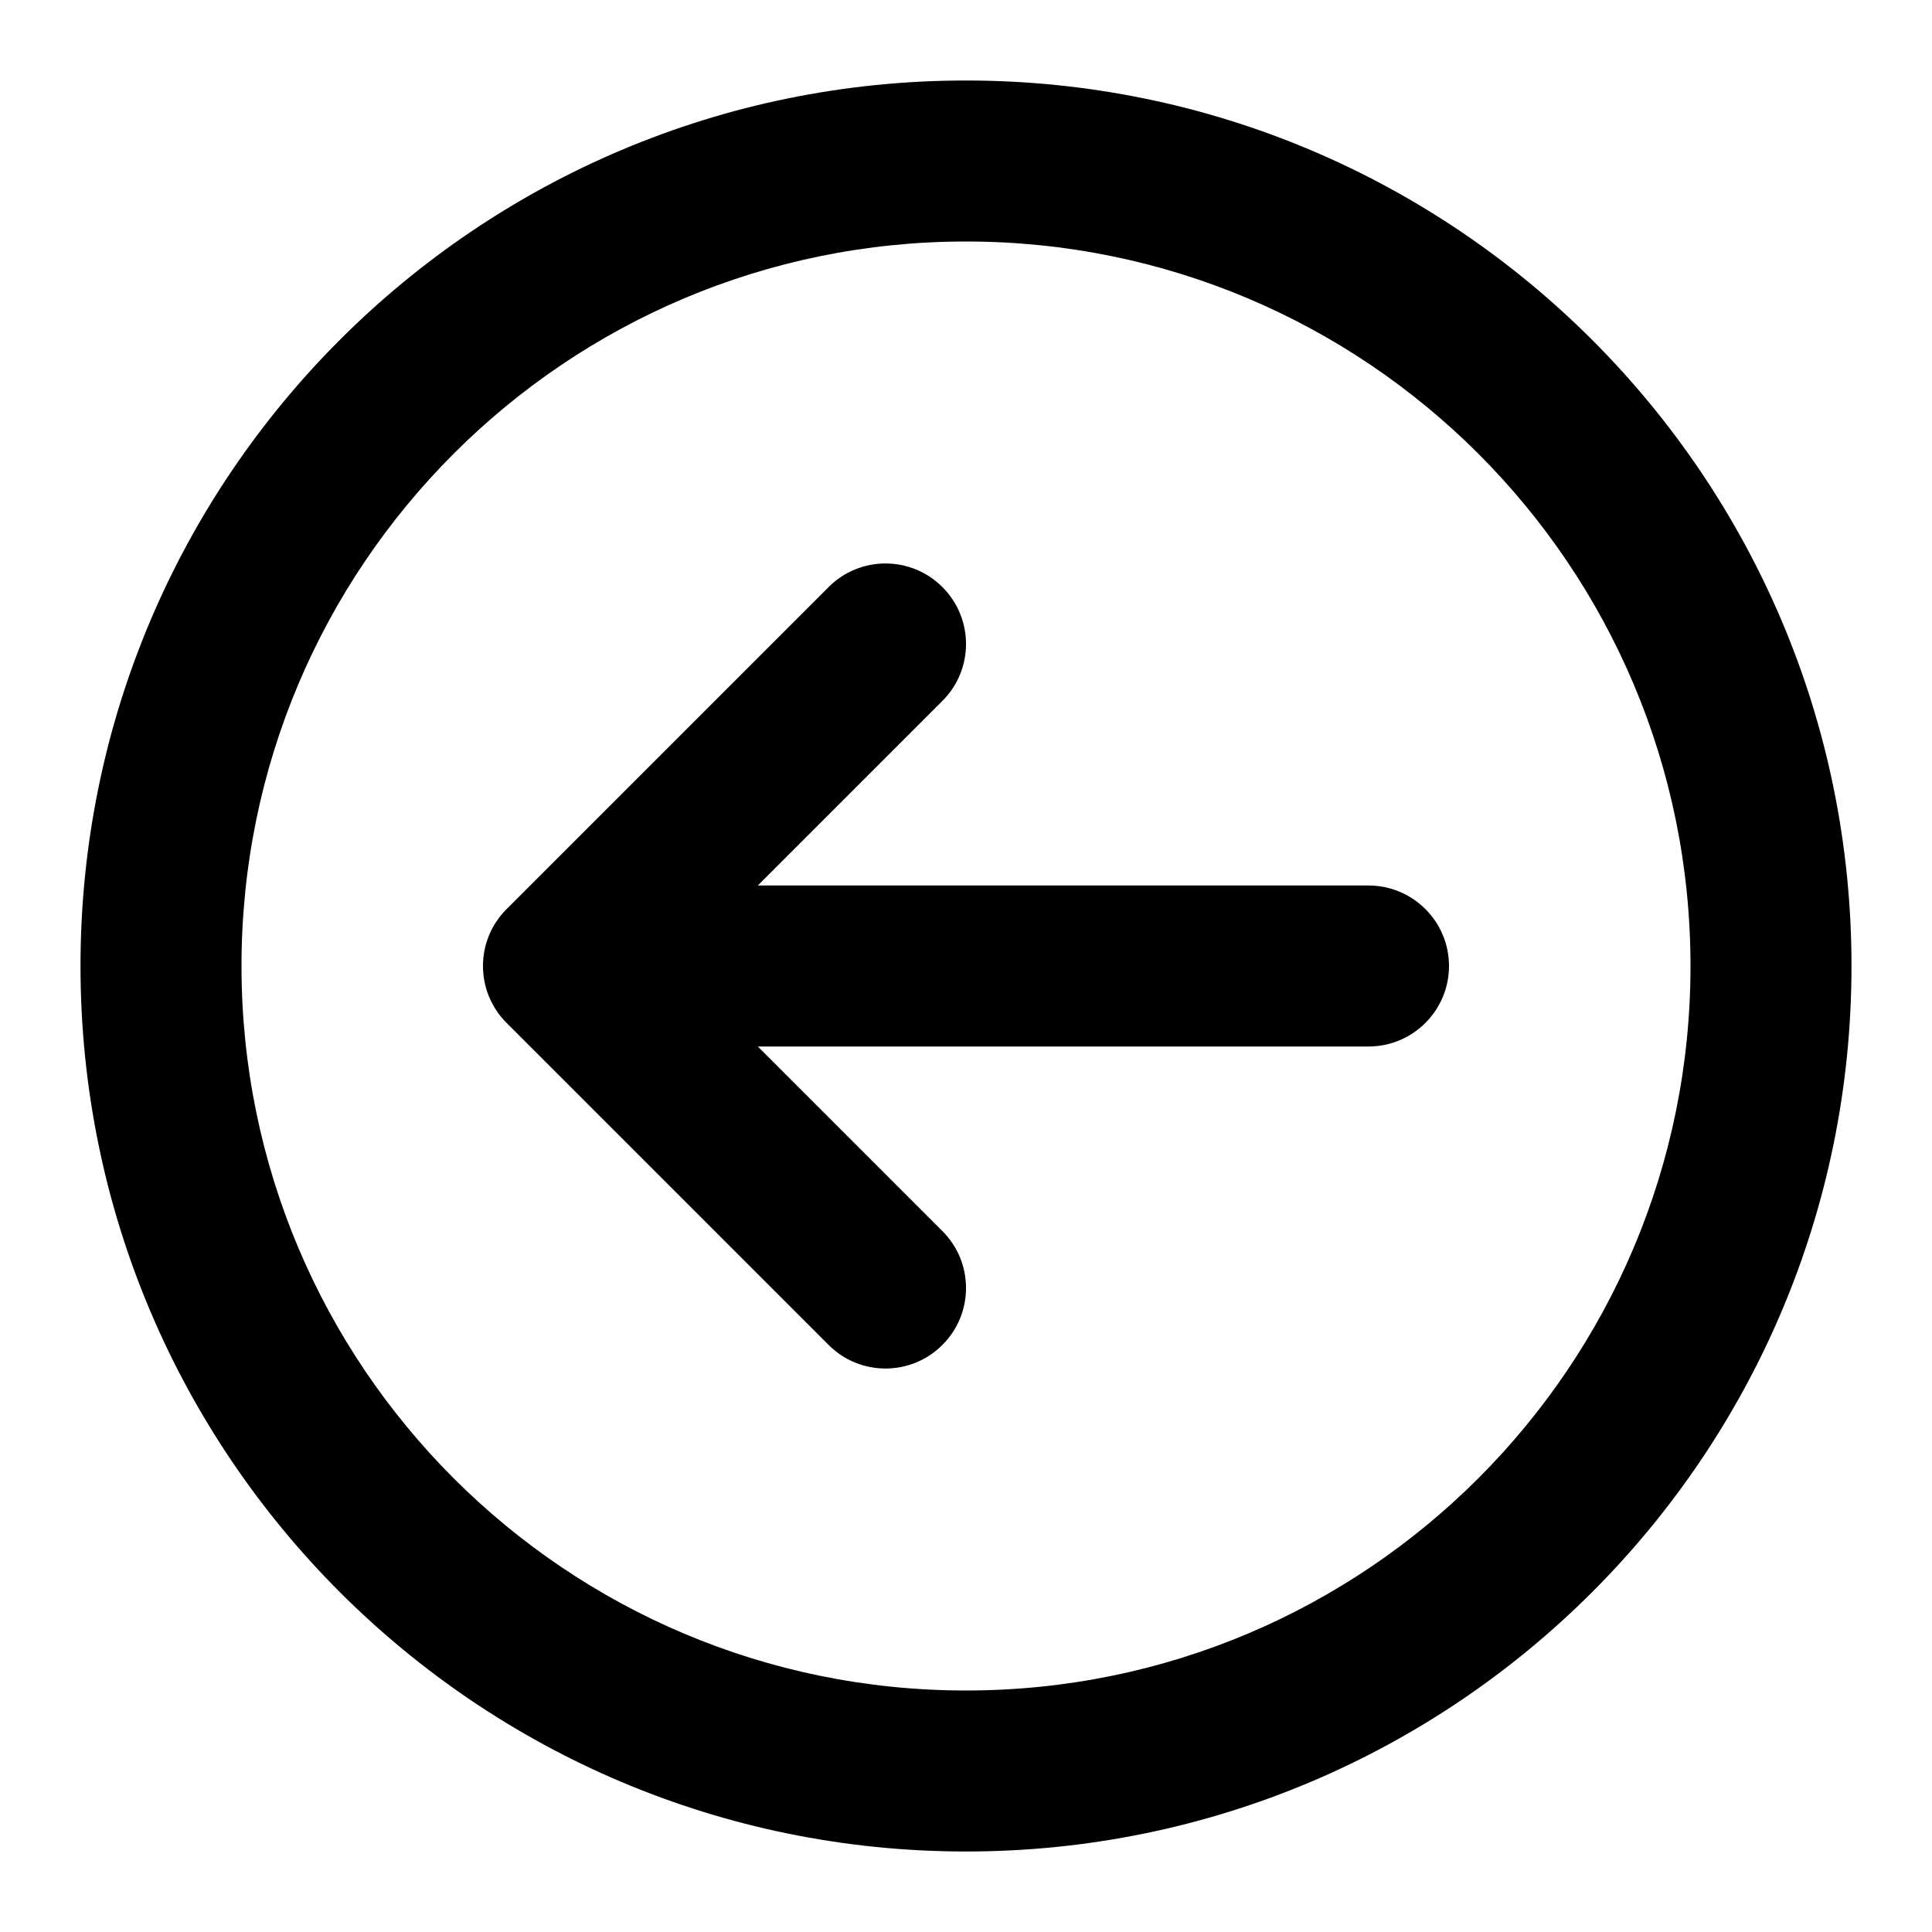
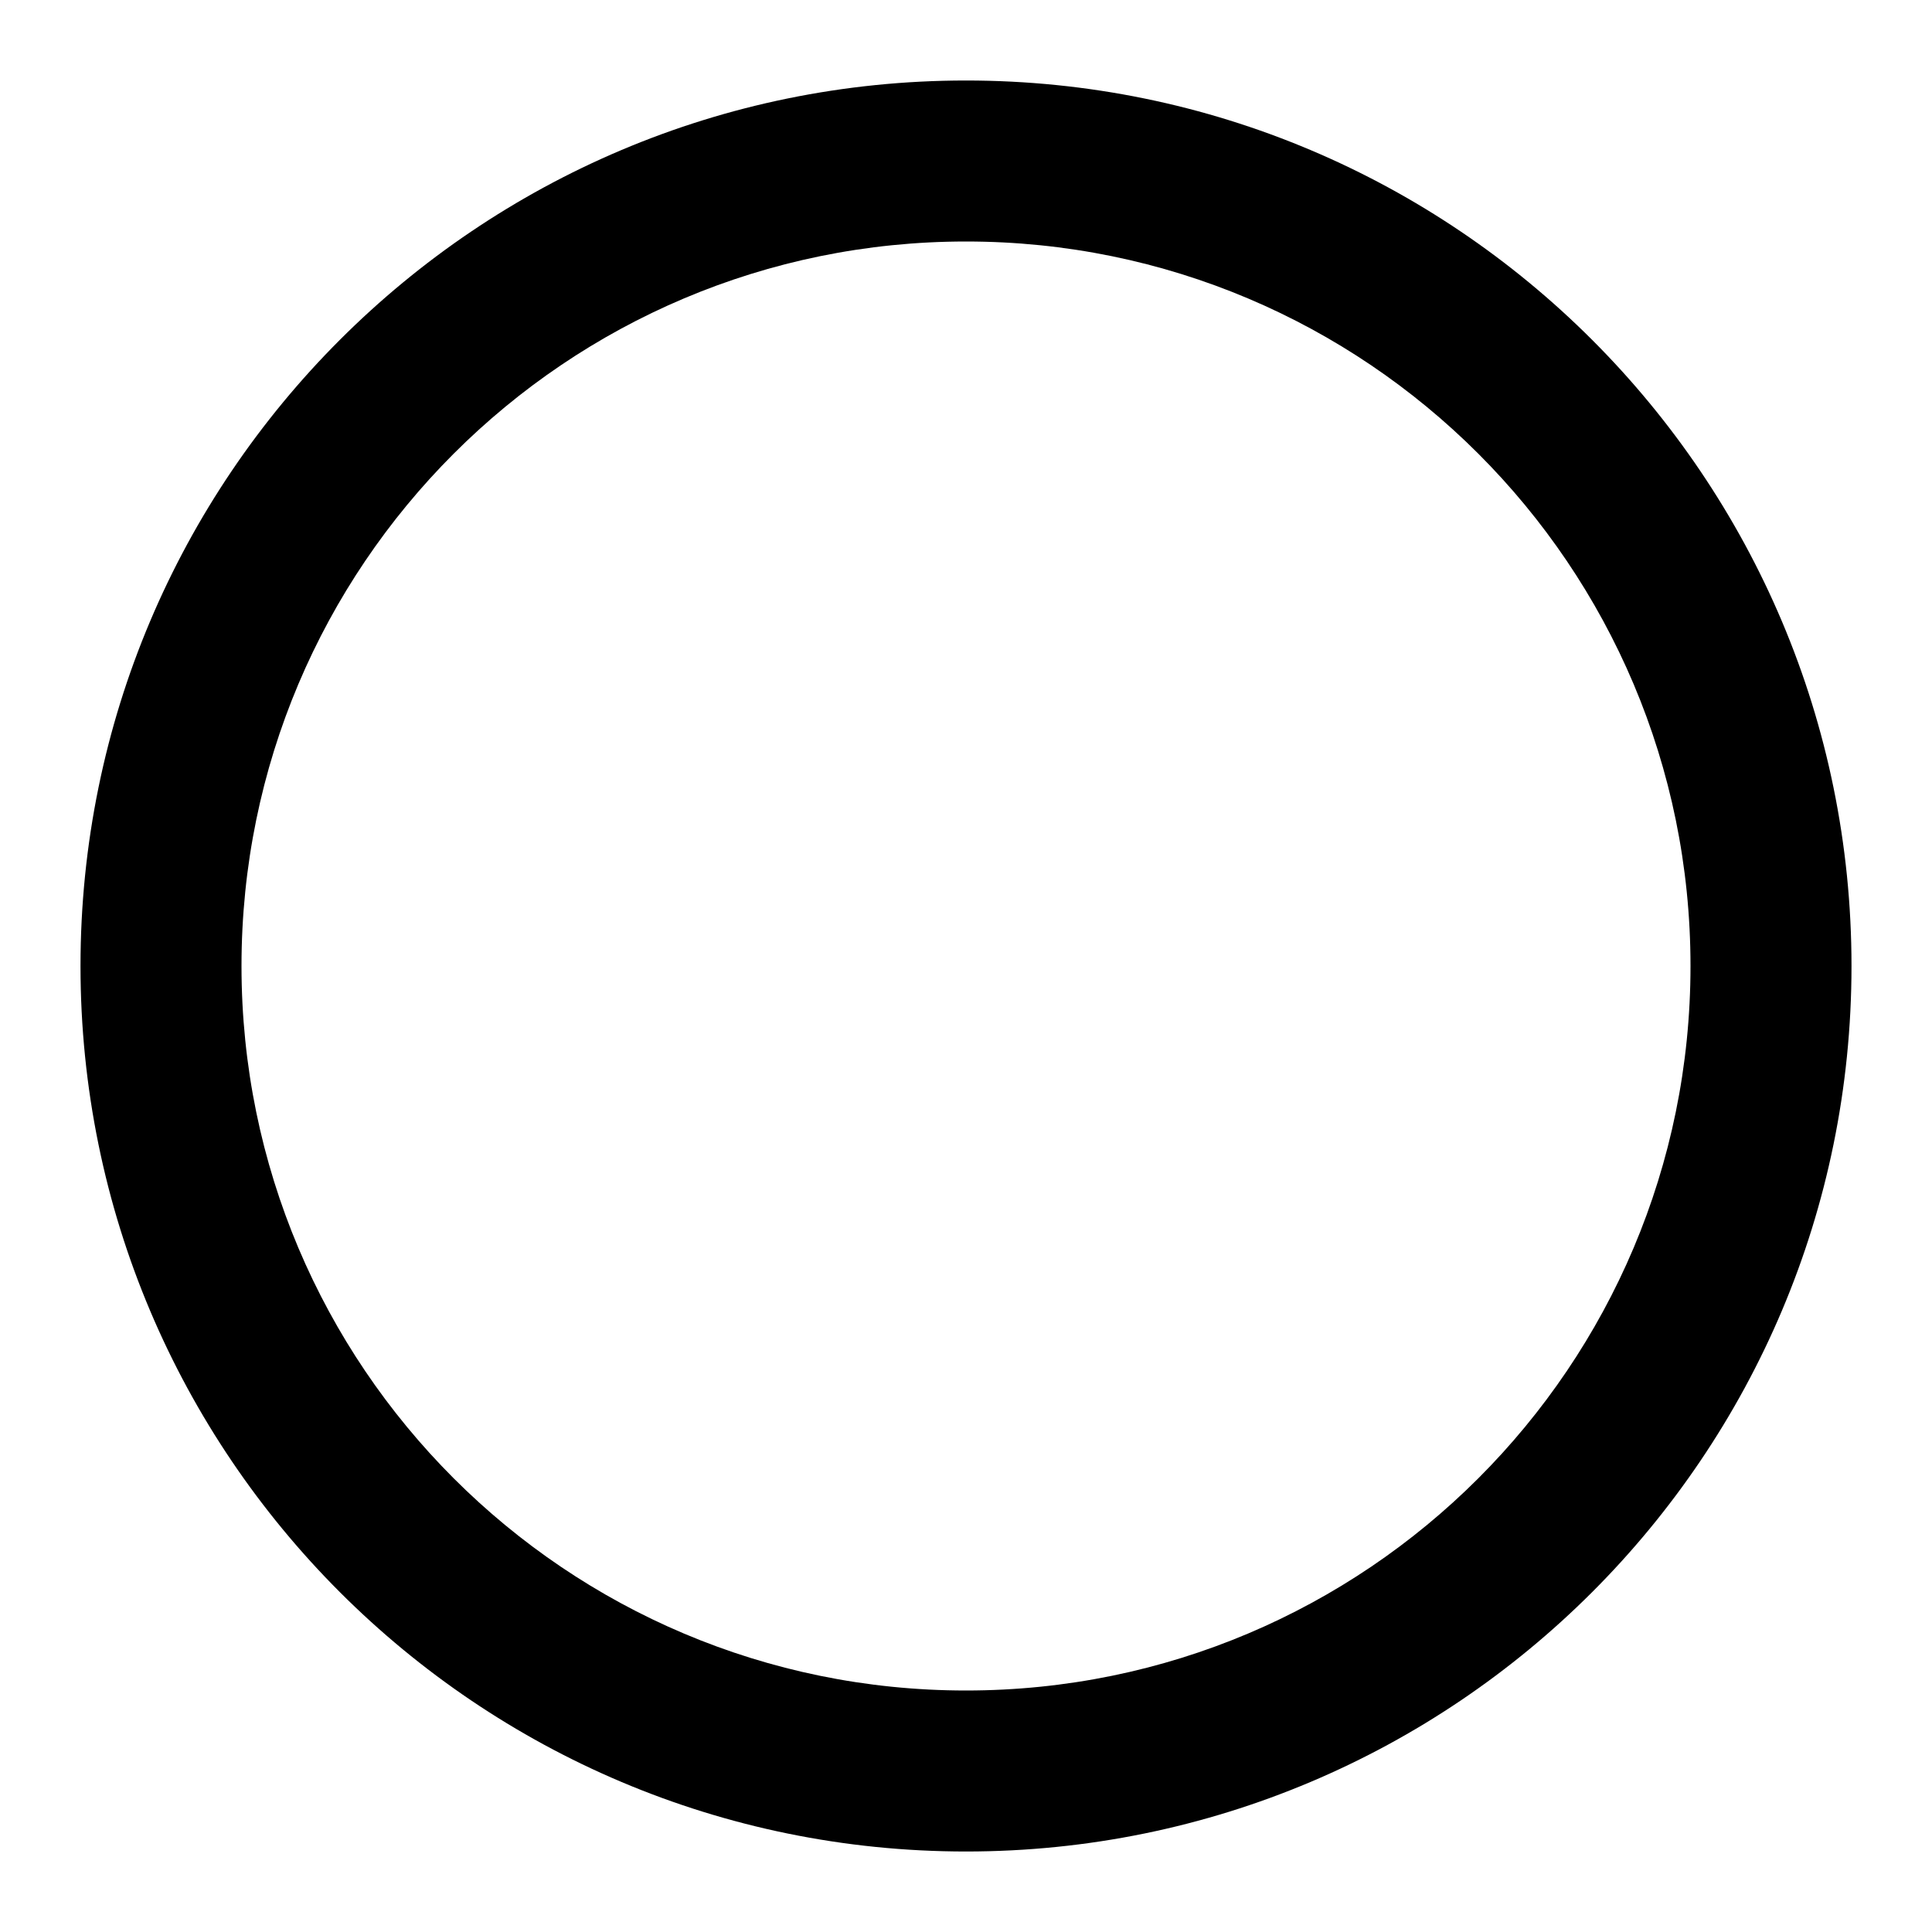
<svg xmlns="http://www.w3.org/2000/svg" width="800px" height="800px" viewBox="0 0 24 24" fill="none">
-   <path d="M11.707 16.707C12.098 16.317 12.098 15.683 11.707 15.293L9.414 13H17C17.552 13 18 12.552 18 12C18 11.448 17.552 11 17 11H9.414L11.707 8.707C12.098 8.317 12.098 7.683 11.707 7.293C11.317 6.902 10.683 6.902 10.293 7.293L6.293 11.293C5.902 11.683 5.902 12.317 6.293 12.707L10.293 16.707C10.683 17.098 11.317 17.098 11.707 16.707Z" fill="#000000" />
  <path fill-rule="evenodd" clip-rule="evenodd" d="M12 23C18.075 23 23 18.075 23 12C23 5.925 18.075 1 12 1C5.925 1 1 5.925 1 12C1 18.075 5.925 23 12 23ZM21 12C21 16.971 16.971 21 12 21C7.029 21 3 16.971 3 12C3 7.029 7.029 3 12 3C16.971 3 21 7.029 21 12Z" fill="#000000" />
</svg>